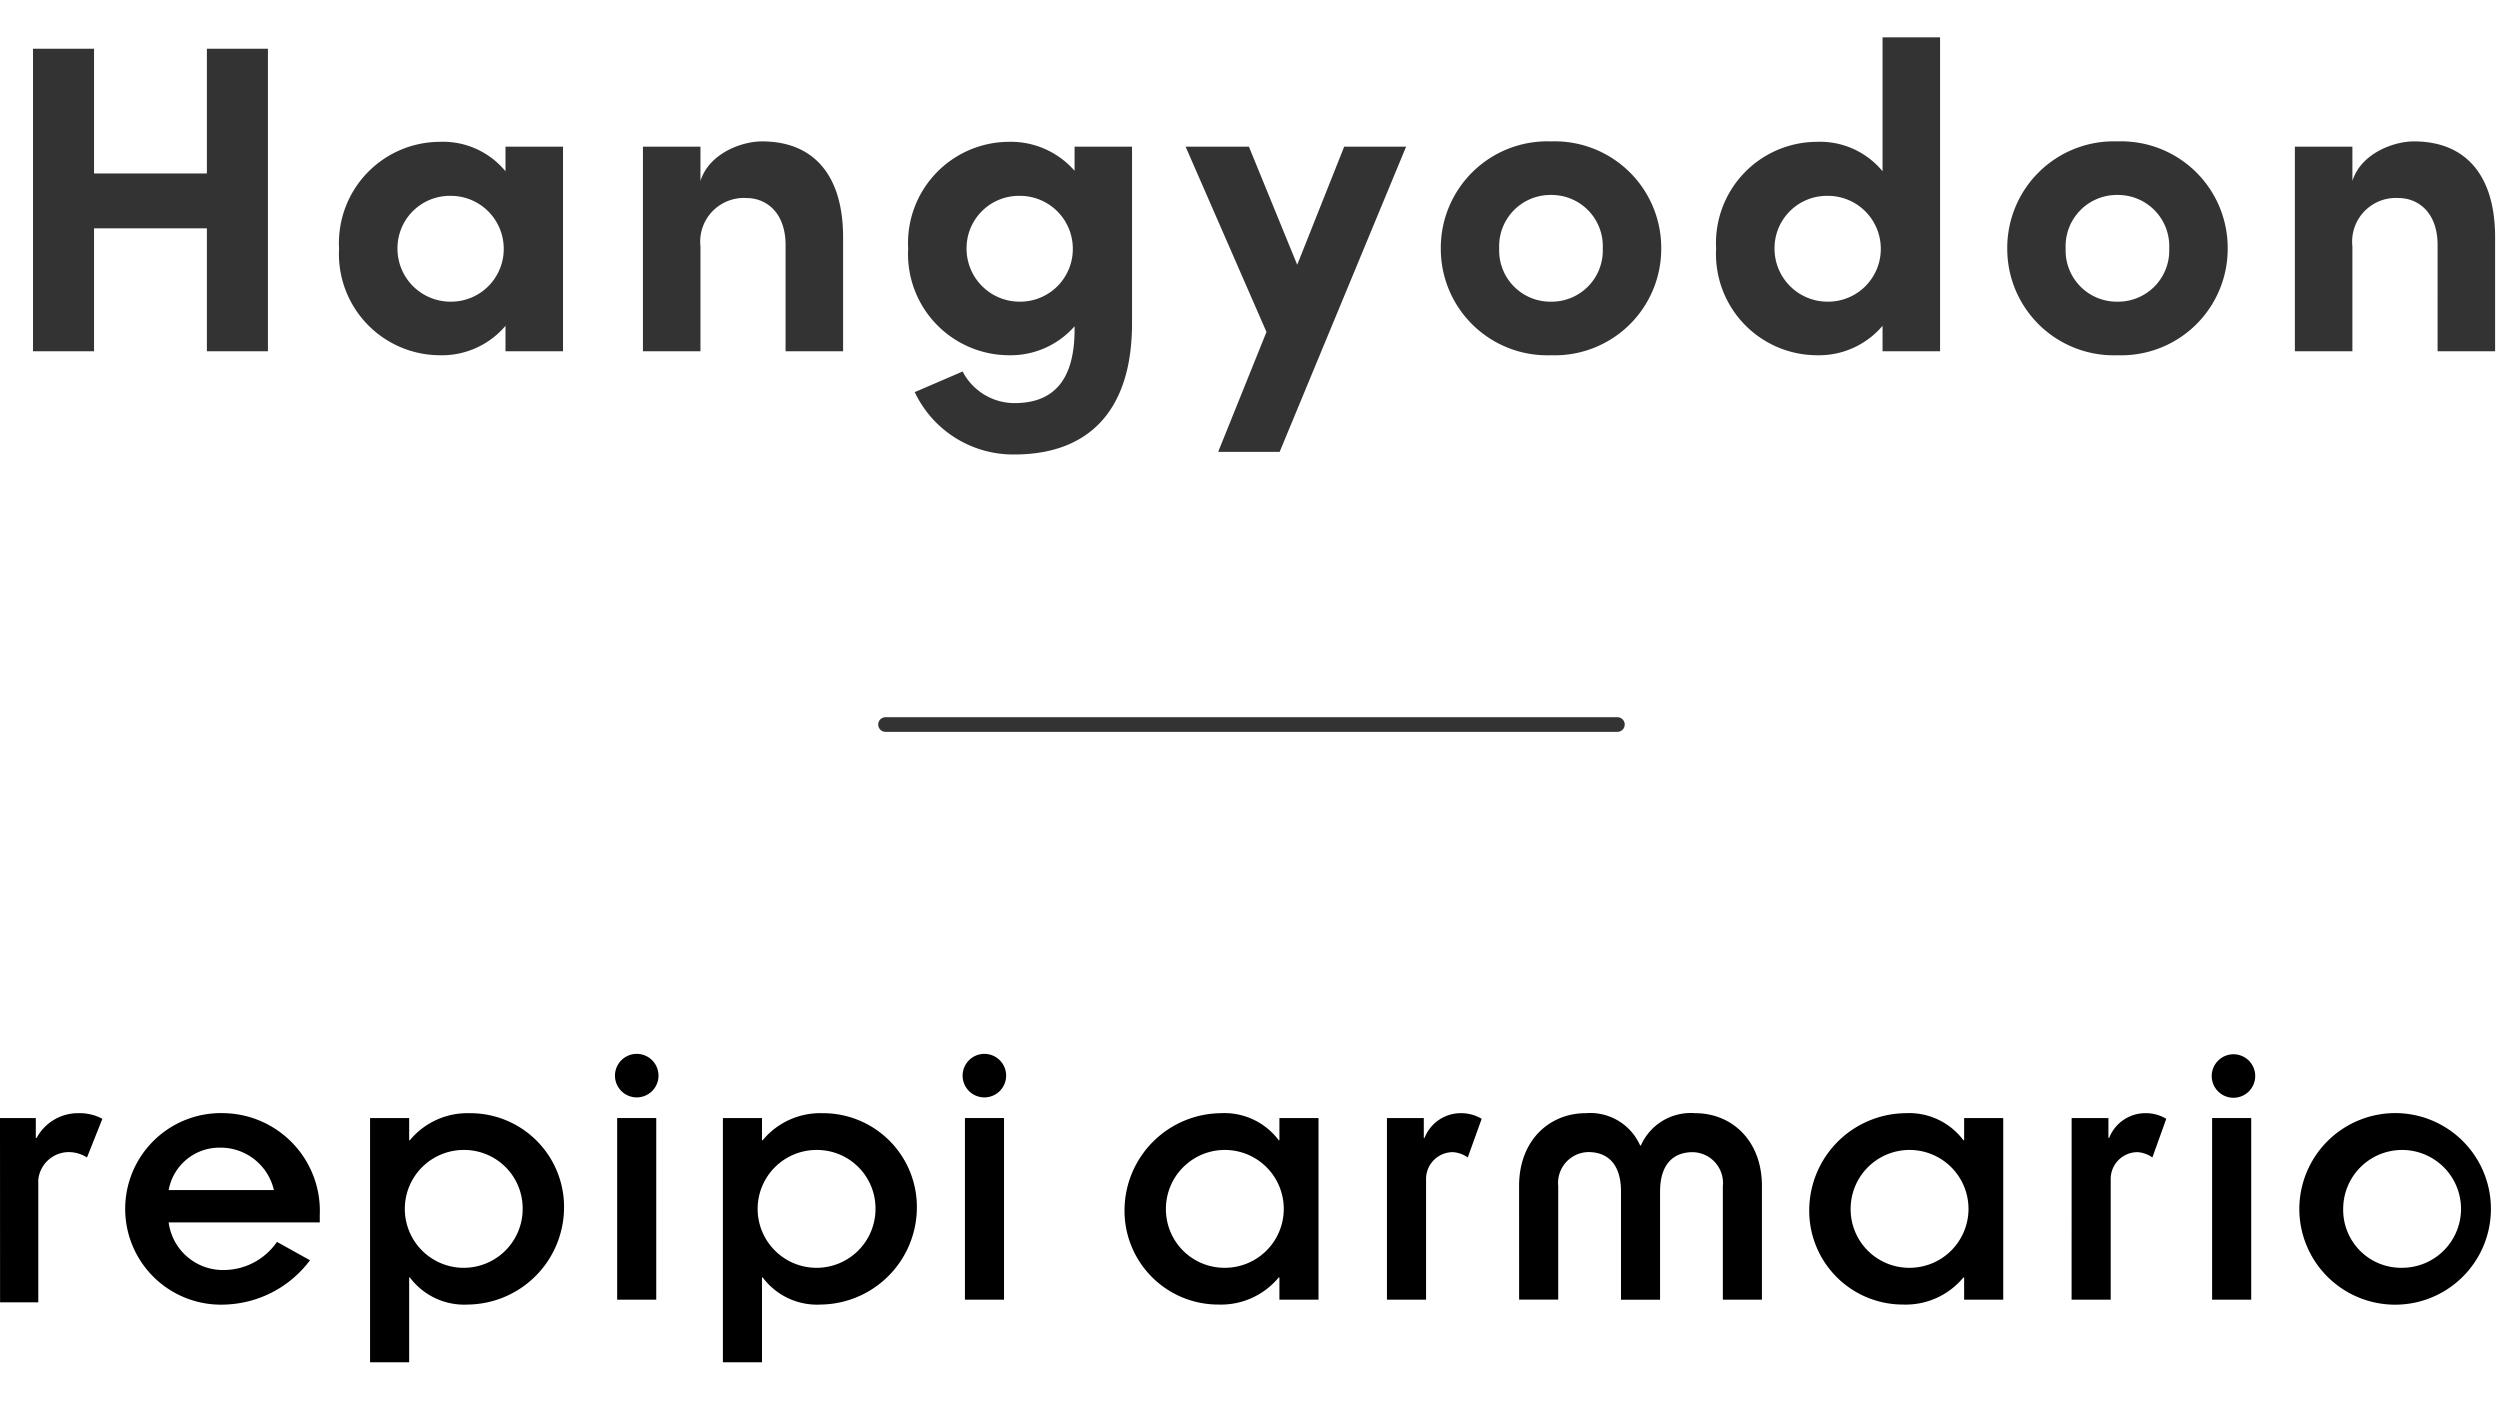
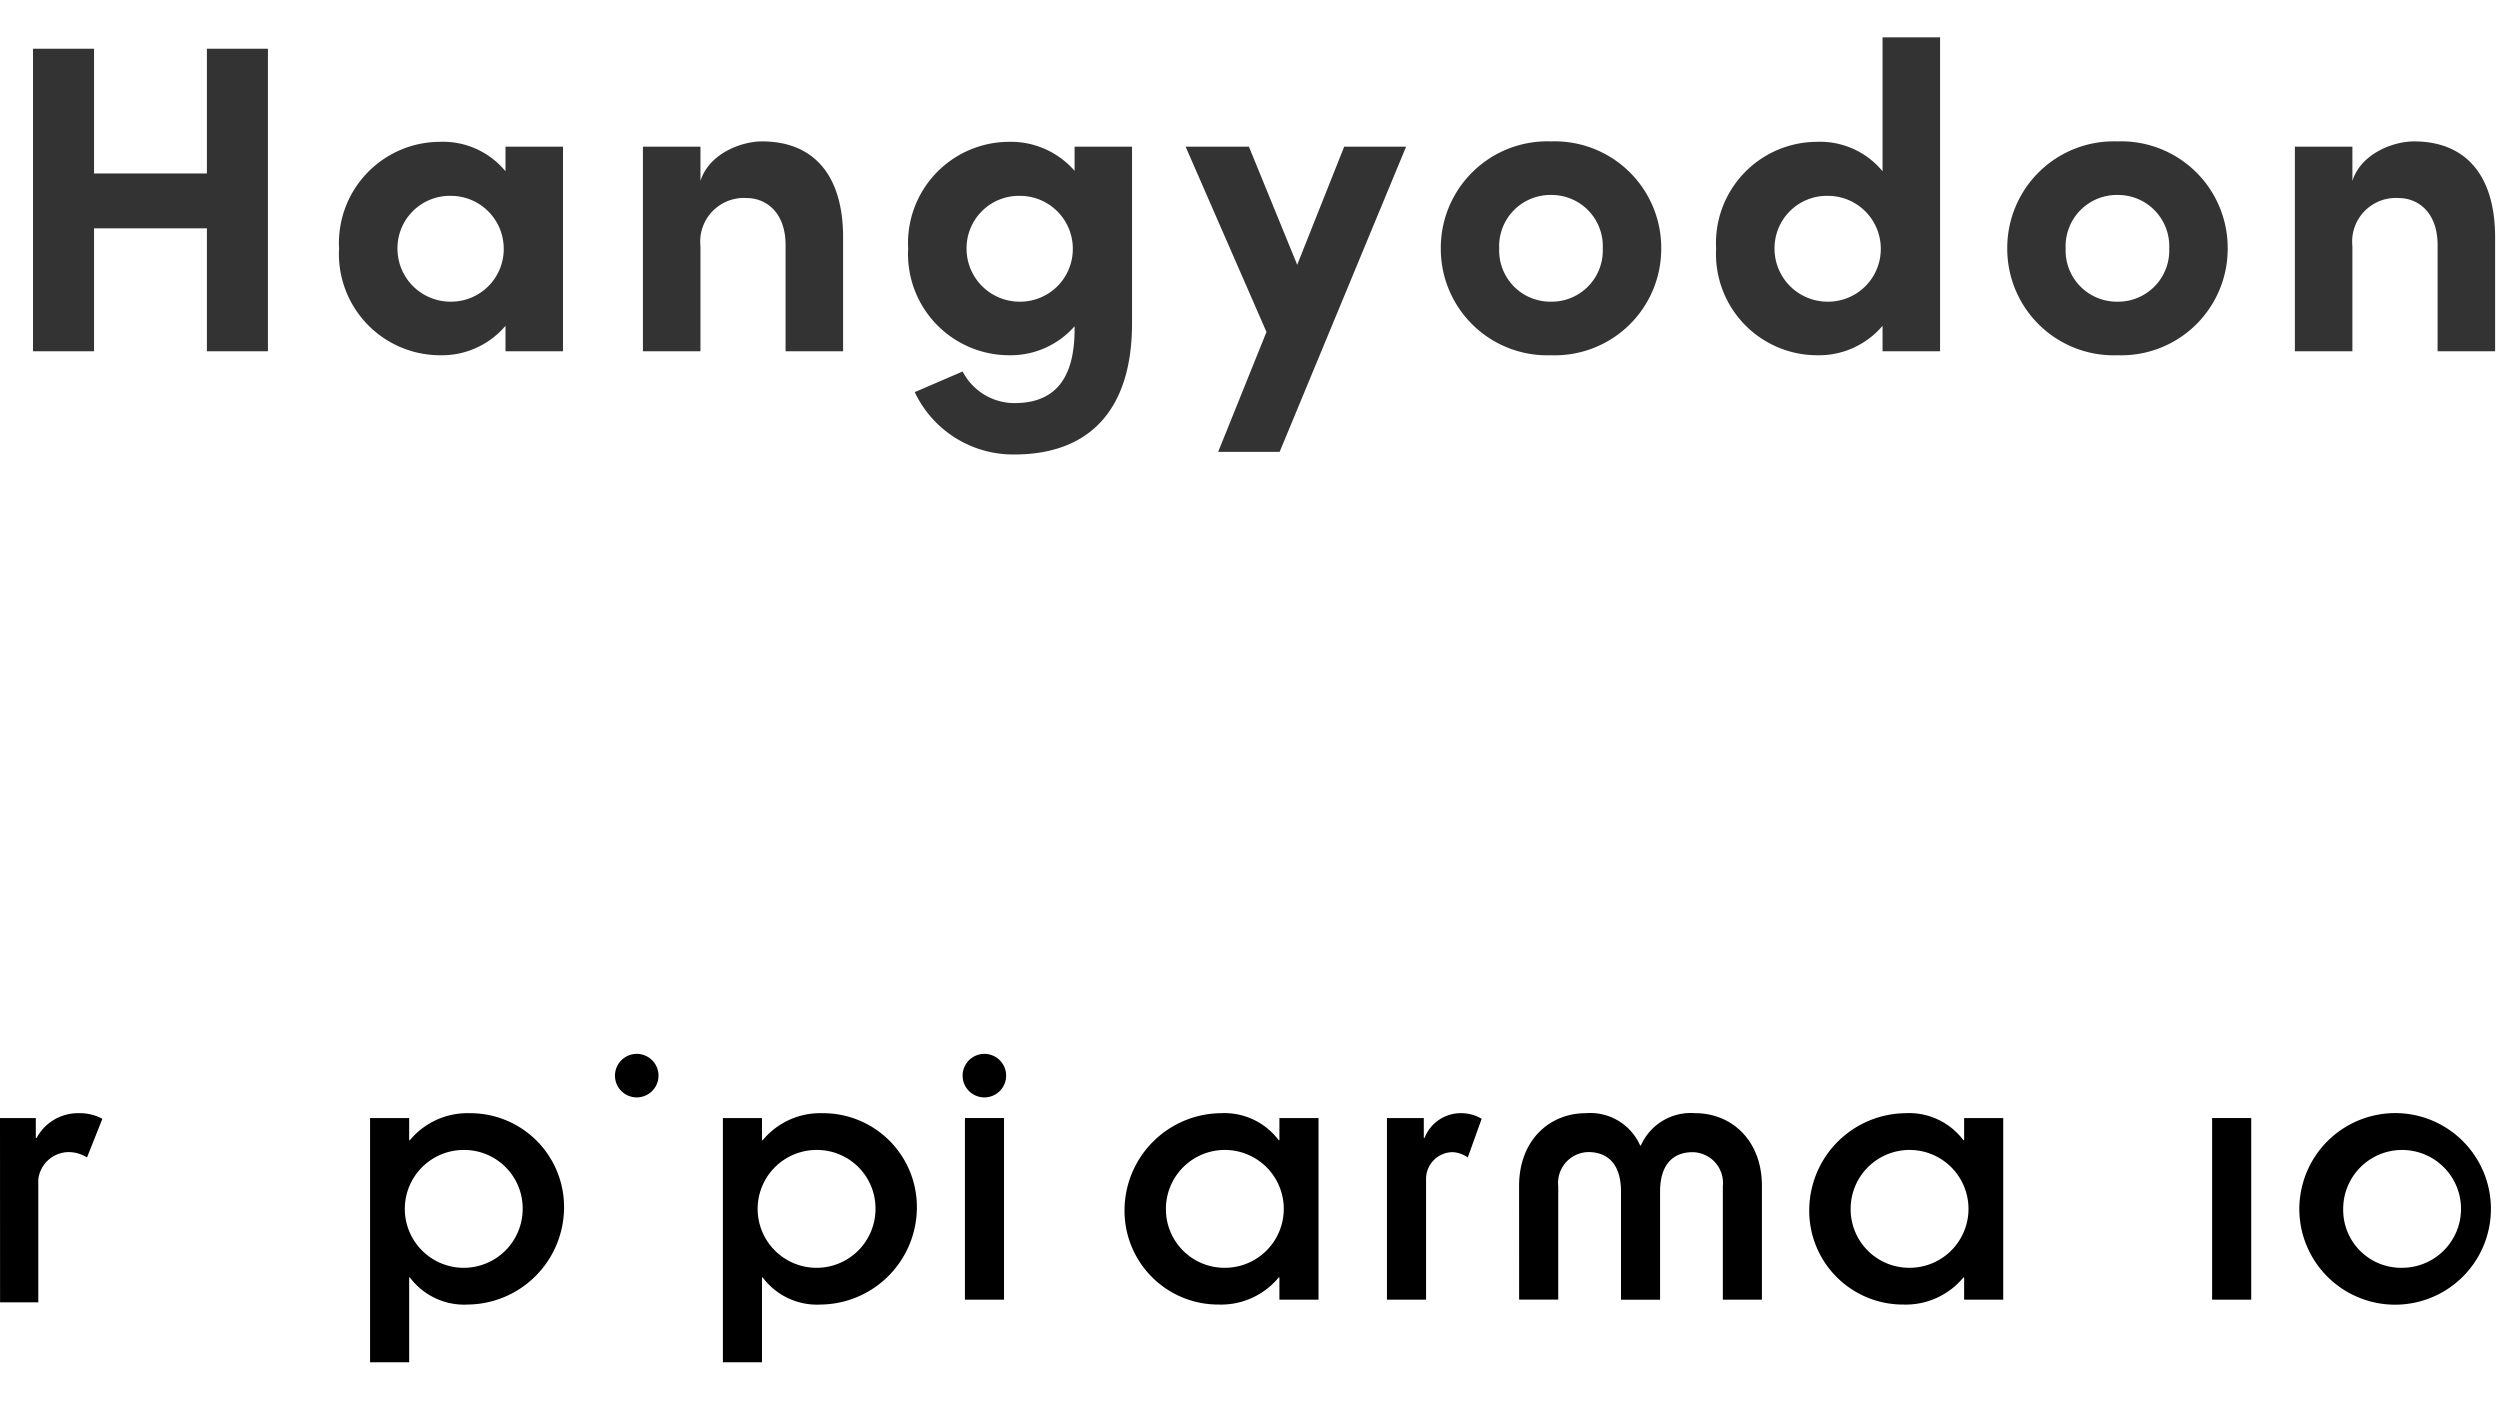
<svg xmlns="http://www.w3.org/2000/svg" width="170.799" height="97" viewBox="0 0 170.799 97">
  <g id="ttl" transform="translate(1780 -2323)">
    <rect id="長方形_3328" data-name="長方形 3328" width="29" height="97" transform="translate(-1720 2323)" fill="none" />
    <g id="グループ_1051" data-name="グループ 1051" transform="translate(-1780 2326)">
-       <path id="線_85" data-name="線 85" d="M50,.5H0A.5.5,0,0,1-.5,0,.5.5,0,0,1,0-.5H50a.5.5,0,0,1,.5.5A.5.5,0,0,1,50,.5Z" transform="translate(60.5 46.5)" fill="#333" />
      <g id="グループ_1050" data-name="グループ 1050" transform="translate(0 69)">
        <path id="パス_47004" data-name="パス 47004" d="M290.654,873.675H293.1v1.359h.057a3.207,3.207,0,0,1,2.871-1.691,3.283,3.283,0,0,1,1.621.384l-1.052,2.641a2.358,2.358,0,0,0-1.109-.362,2.1,2.1,0,0,0-2.218,1.873v8.387h-2.611Z" transform="translate(-290.654 -869.291)" />
-         <path id="パス_47005" data-name="パス 47005" d="M311.832,883.391a7.534,7.534,0,0,1-5.779,3.027,6.544,6.544,0,1,1,0-13.074,6.677,6.677,0,0,1,6.447,6.972v.488H302.176a3.741,3.741,0,0,0,3.8,3.254,4.428,4.428,0,0,0,3.6-1.921Zm-2.465-4.793a3.738,3.738,0,0,0-3.673-2.9,3.525,3.525,0,0,0-3.518,2.9Z" transform="translate(-290.654 -869.291)" />
        <path id="パス_47006" data-name="パス 47006" d="M318.608,875.187h.051a5.107,5.107,0,0,1,4.084-1.843,6.407,6.407,0,0,1,6.446,6.536,6.65,6.65,0,0,1-6.574,6.538,4.633,4.633,0,0,1-3.956-1.849h-.051v5.793h-2.671V873.675h2.671Zm3.8.669a4.026,4.026,0,1,0,3.955,4.024,3.994,3.994,0,0,0-3.955-4.024" transform="translate(-290.654 -869.291)" />
-         <rect id="長方形_3061" data-name="長方形 3061" width="2.671" height="12.409" transform="translate(42.164 4.384)" />
        <path id="パス_47007" data-name="パス 47007" d="M342.713,875.187h.051a5.1,5.1,0,0,1,4.083-1.843,6.407,6.407,0,0,1,6.447,6.536,6.65,6.65,0,0,1-6.575,6.538,4.632,4.632,0,0,1-3.955-1.849h-.051v5.793h-2.671V873.675h2.671Zm3.8.669a4.026,4.026,0,1,0,3.955,4.024,3.994,3.994,0,0,0-3.955-4.024" transform="translate(-290.654 -869.291)" />
        <rect id="長方形_3062" data-name="長方形 3062" width="2.671" height="12.409" transform="translate(65.924 4.384)" />
        <path id="パス_47008" data-name="パス 47008" d="M378.063,884.568h-.05a5.11,5.11,0,0,1-4.084,1.85,6.407,6.407,0,0,1-6.447-6.538,6.649,6.649,0,0,1,6.575-6.536,4.641,4.641,0,0,1,3.956,1.843h.05v-1.512h2.672v12.409h-2.672Zm-3.8-.662a4.026,4.026,0,1,0-3.954-4.026,4,4,0,0,0,3.954,4.026" transform="translate(-290.654 -869.291)" />
        <path id="パス_47009" data-name="パス 47009" d="M385.41,873.675h2.517v1.359h.051a2.657,2.657,0,0,1,2.439-1.691,2.731,2.731,0,0,1,1.464.384l-.95,2.641a1.991,1.991,0,0,0-1-.362,1.831,1.831,0,0,0-1.849,1.873v8.205H385.41Z" transform="translate(-290.654 -869.291)" />
        <path id="パス_47010" data-name="パス 47010" d="M394.437,878.317c0-3.153,2.106-4.973,4.547-4.973a3.724,3.724,0,0,1,3.723,2.205h.052a3.725,3.725,0,0,1,3.724-2.205c2.44,0,4.545,1.82,4.545,4.973v7.767h-2.67v-7.743a2.109,2.109,0,0,0-2.055-2.334c-1.285,0-2.234.771-2.234,2.7v7.382H401.4V878.7c0-1.924-.95-2.7-2.234-2.7a2.109,2.109,0,0,0-2.054,2.334v7.743h-2.672Z" transform="translate(-290.654 -869.291)" />
        <path id="パス_47011" data-name="パス 47011" d="M424.843,884.568h-.052a5.108,5.108,0,0,1-4.083,1.85,6.407,6.407,0,0,1-6.447-6.538,6.648,6.648,0,0,1,6.575-6.536,4.637,4.637,0,0,1,3.955,1.843h.052v-1.512h2.671v12.409h-2.671Zm-3.8-.662a4.026,4.026,0,1,0-3.954-4.026,4,4,0,0,0,3.954,4.026" transform="translate(-290.654 -869.291)" />
-         <path id="パス_47012" data-name="パス 47012" d="M432.187,873.675H434.7v1.359h.05a2.658,2.658,0,0,1,2.441-1.691,2.724,2.724,0,0,1,1.462.384l-.949,2.641a2,2,0,0,0-1-.362,1.831,1.831,0,0,0-1.848,1.873v8.205h-2.672Z" transform="translate(-290.654 -869.291)" />
        <rect id="長方形_3063" data-name="長方形 3063" width="2.671" height="12.409" transform="translate(151.131 4.384)" />
        <path id="パス_47013" data-name="パス 47013" d="M454.6,873.344a6.545,6.545,0,1,1-6.857,6.536,6.558,6.558,0,0,1,6.857-6.536m.172,10.562a4.025,4.025,0,1,0-4.032-4.026,3.956,3.956,0,0,0,4.032,4.026" transform="translate(-290.654 -869.291)" />
-         <path id="パス_47014" data-name="パス 47014" d="M443.248,869.318a1.486,1.486,0,1,1-1.49,1.485,1.49,1.49,0,0,1,1.49-1.485" transform="translate(-290.654 -869.291)" />
        <path id="パス_47015" data-name="パス 47015" d="M357.909,869.291a1.487,1.487,0,1,1-1.49,1.485,1.49,1.49,0,0,1,1.49-1.485" transform="translate(-290.654 -869.291)" />
        <path id="パス_47016" data-name="パス 47016" d="M334.16,869.291a1.487,1.487,0,1,1-1.491,1.485,1.489,1.489,0,0,1,1.491-1.485" transform="translate(-290.654 -869.291)" />
      </g>
      <path id="パス_61974" data-name="パス 61974" d="M-71.865-20.67v8.52h-7.71v-8.52h-4.17V0h4.17V-8.4h7.71V0h4.17V-20.67Zm20.4,6.69v1.68a5.532,5.532,0,0,0-4.5-2.01,6.917,6.917,0,0,0-6.87,7.29A6.917,6.917,0,0,0-55.965.27a5.7,5.7,0,0,0,4.5-2.01V0h3.93V-13.98Zm-3.75,10.59a3.623,3.623,0,0,1-3.63-3.63,3.579,3.579,0,0,1,3.63-3.6,3.614,3.614,0,0,1,3.63,3.6A3.6,3.6,0,0,1-55.215-3.39Zm21.27-10.95c-1.38,0-3.6.81-4.2,2.7v-2.34h-3.93V0h3.93V-7.17A2.983,2.983,0,0,1-35-10.47c1.35,0,2.67.99,2.67,3.21V0h3.93V-7.68C-28.365-11.88-30.285-14.34-33.945-14.34Zm21.36.36v1.65a5.773,5.773,0,0,0-4.5-1.98,6.917,6.917,0,0,0-6.87,7.29A6.917,6.917,0,0,0-17.085.27a5.817,5.817,0,0,0,4.5-1.98v.21c0,3.66-1.59,5.04-4.11,5.04a4,4,0,0,1-3.54-2.16l-3.27,1.41A7.433,7.433,0,0,0-16.7,7.05c4.95,0,8.04-2.85,8.04-8.97V-13.98Zm-3.75,10.59a3.623,3.623,0,0,1-3.63-3.63,3.579,3.579,0,0,1,3.63-3.6,3.614,3.614,0,0,1,3.63,3.6A3.6,3.6,0,0,1-16.335-3.39ZM5.835-13.98,2.625-5.91l-3.3-8.07H-5L.525-1.32l-3.3,8.19h4.2l8.64-20.85ZM19.965.27a7.274,7.274,0,0,0,7.53-7.29,7.28,7.28,0,0,0-7.53-7.32,7.28,7.28,0,0,0-7.53,7.32A7.274,7.274,0,0,0,19.965.27Zm0-3.66a3.494,3.494,0,0,1-3.54-3.63,3.5,3.5,0,0,1,3.54-3.66A3.5,3.5,0,0,1,23.5-7.02,3.494,3.494,0,0,1,19.965-3.39Zm22.65-18.06v9.15a5.532,5.532,0,0,0-4.5-2.01,6.917,6.917,0,0,0-6.87,7.29A6.917,6.917,0,0,0,38.115.27a5.7,5.7,0,0,0,4.5-2.01V0h3.93V-21.45ZM38.865-3.39a3.623,3.623,0,0,1-3.63-3.63,3.579,3.579,0,0,1,3.63-3.6,3.614,3.614,0,0,1,3.63,3.6A3.6,3.6,0,0,1,38.865-3.39ZM58.665.27a7.274,7.274,0,0,0,7.53-7.29,7.28,7.28,0,0,0-7.53-7.32,7.28,7.28,0,0,0-7.53,7.32A7.274,7.274,0,0,0,58.665.27Zm0-3.66a3.494,3.494,0,0,1-3.54-3.63,3.5,3.5,0,0,1,3.54-3.66A3.5,3.5,0,0,1,62.2-7.02,3.494,3.494,0,0,1,58.665-3.39Zm20.25-10.95c-1.38,0-3.6.81-4.2,2.7v-2.34h-3.93V0h3.93V-7.17a2.983,2.983,0,0,1,3.15-3.3c1.35,0,2.67.99,2.67,3.21V0h3.93V-7.68C84.5-11.88,82.575-14.34,78.915-14.34Z" transform="translate(86 21)" fill="#333" />
    </g>
  </g>
</svg>